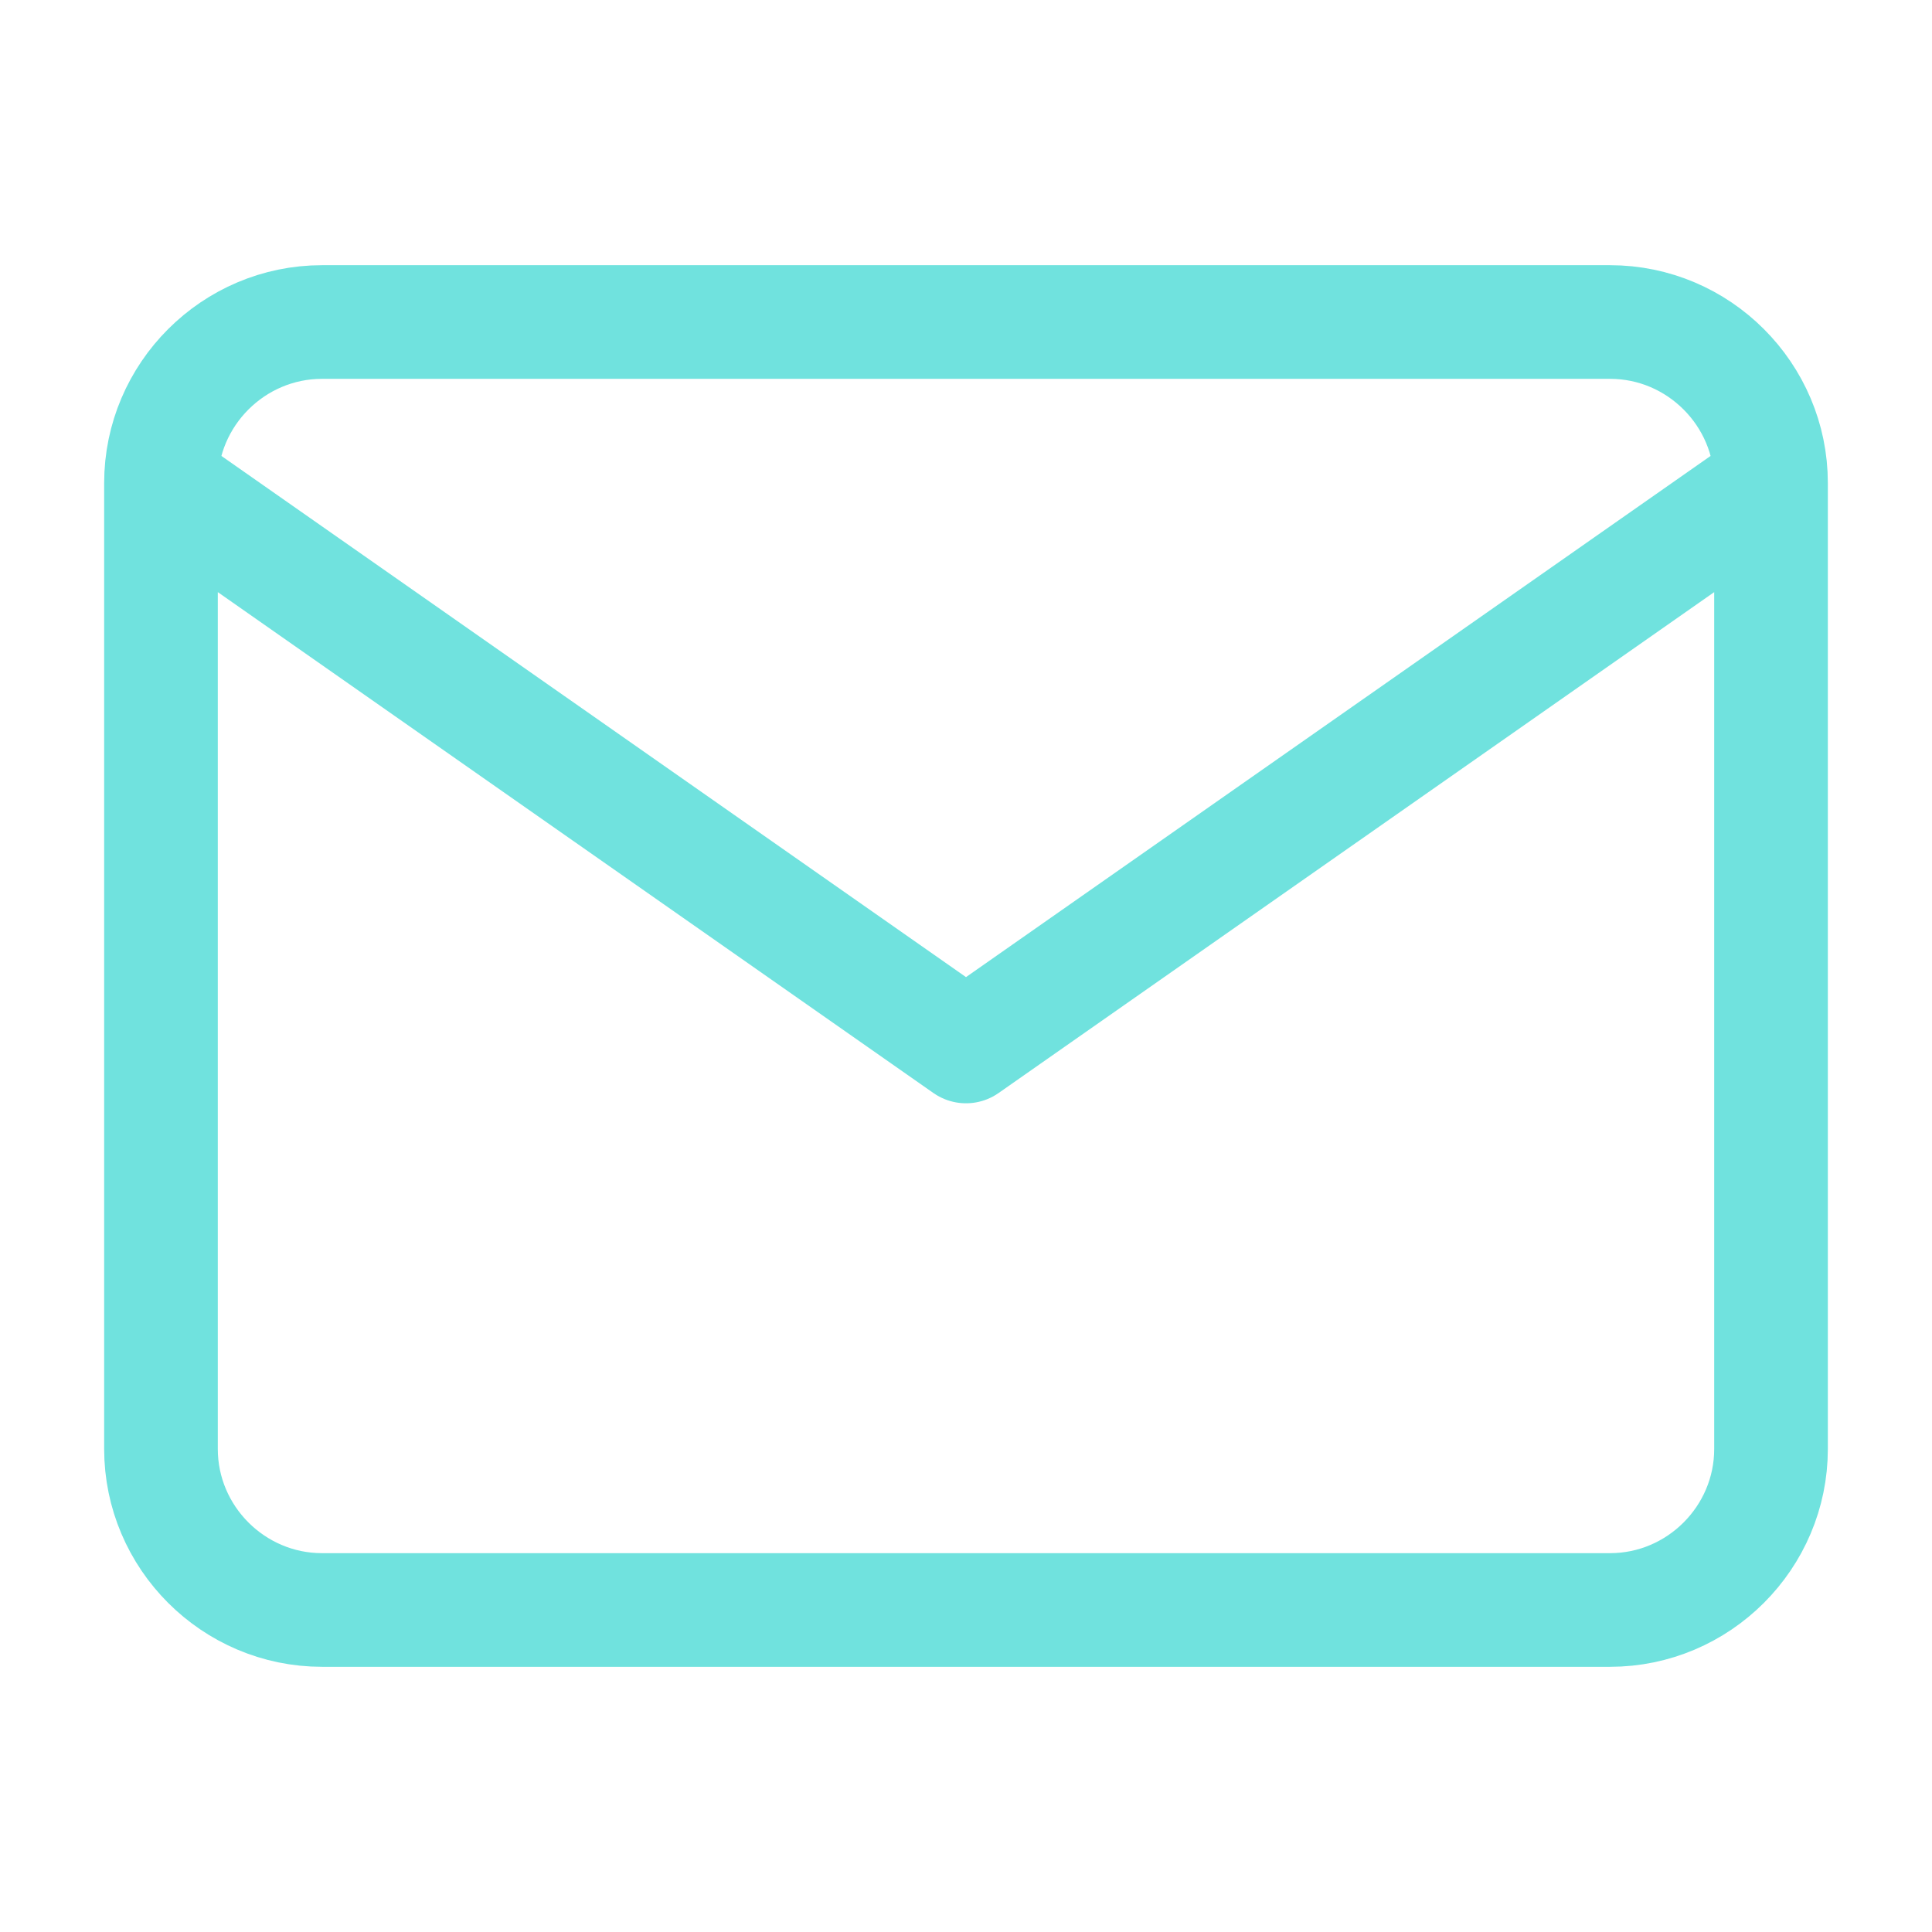
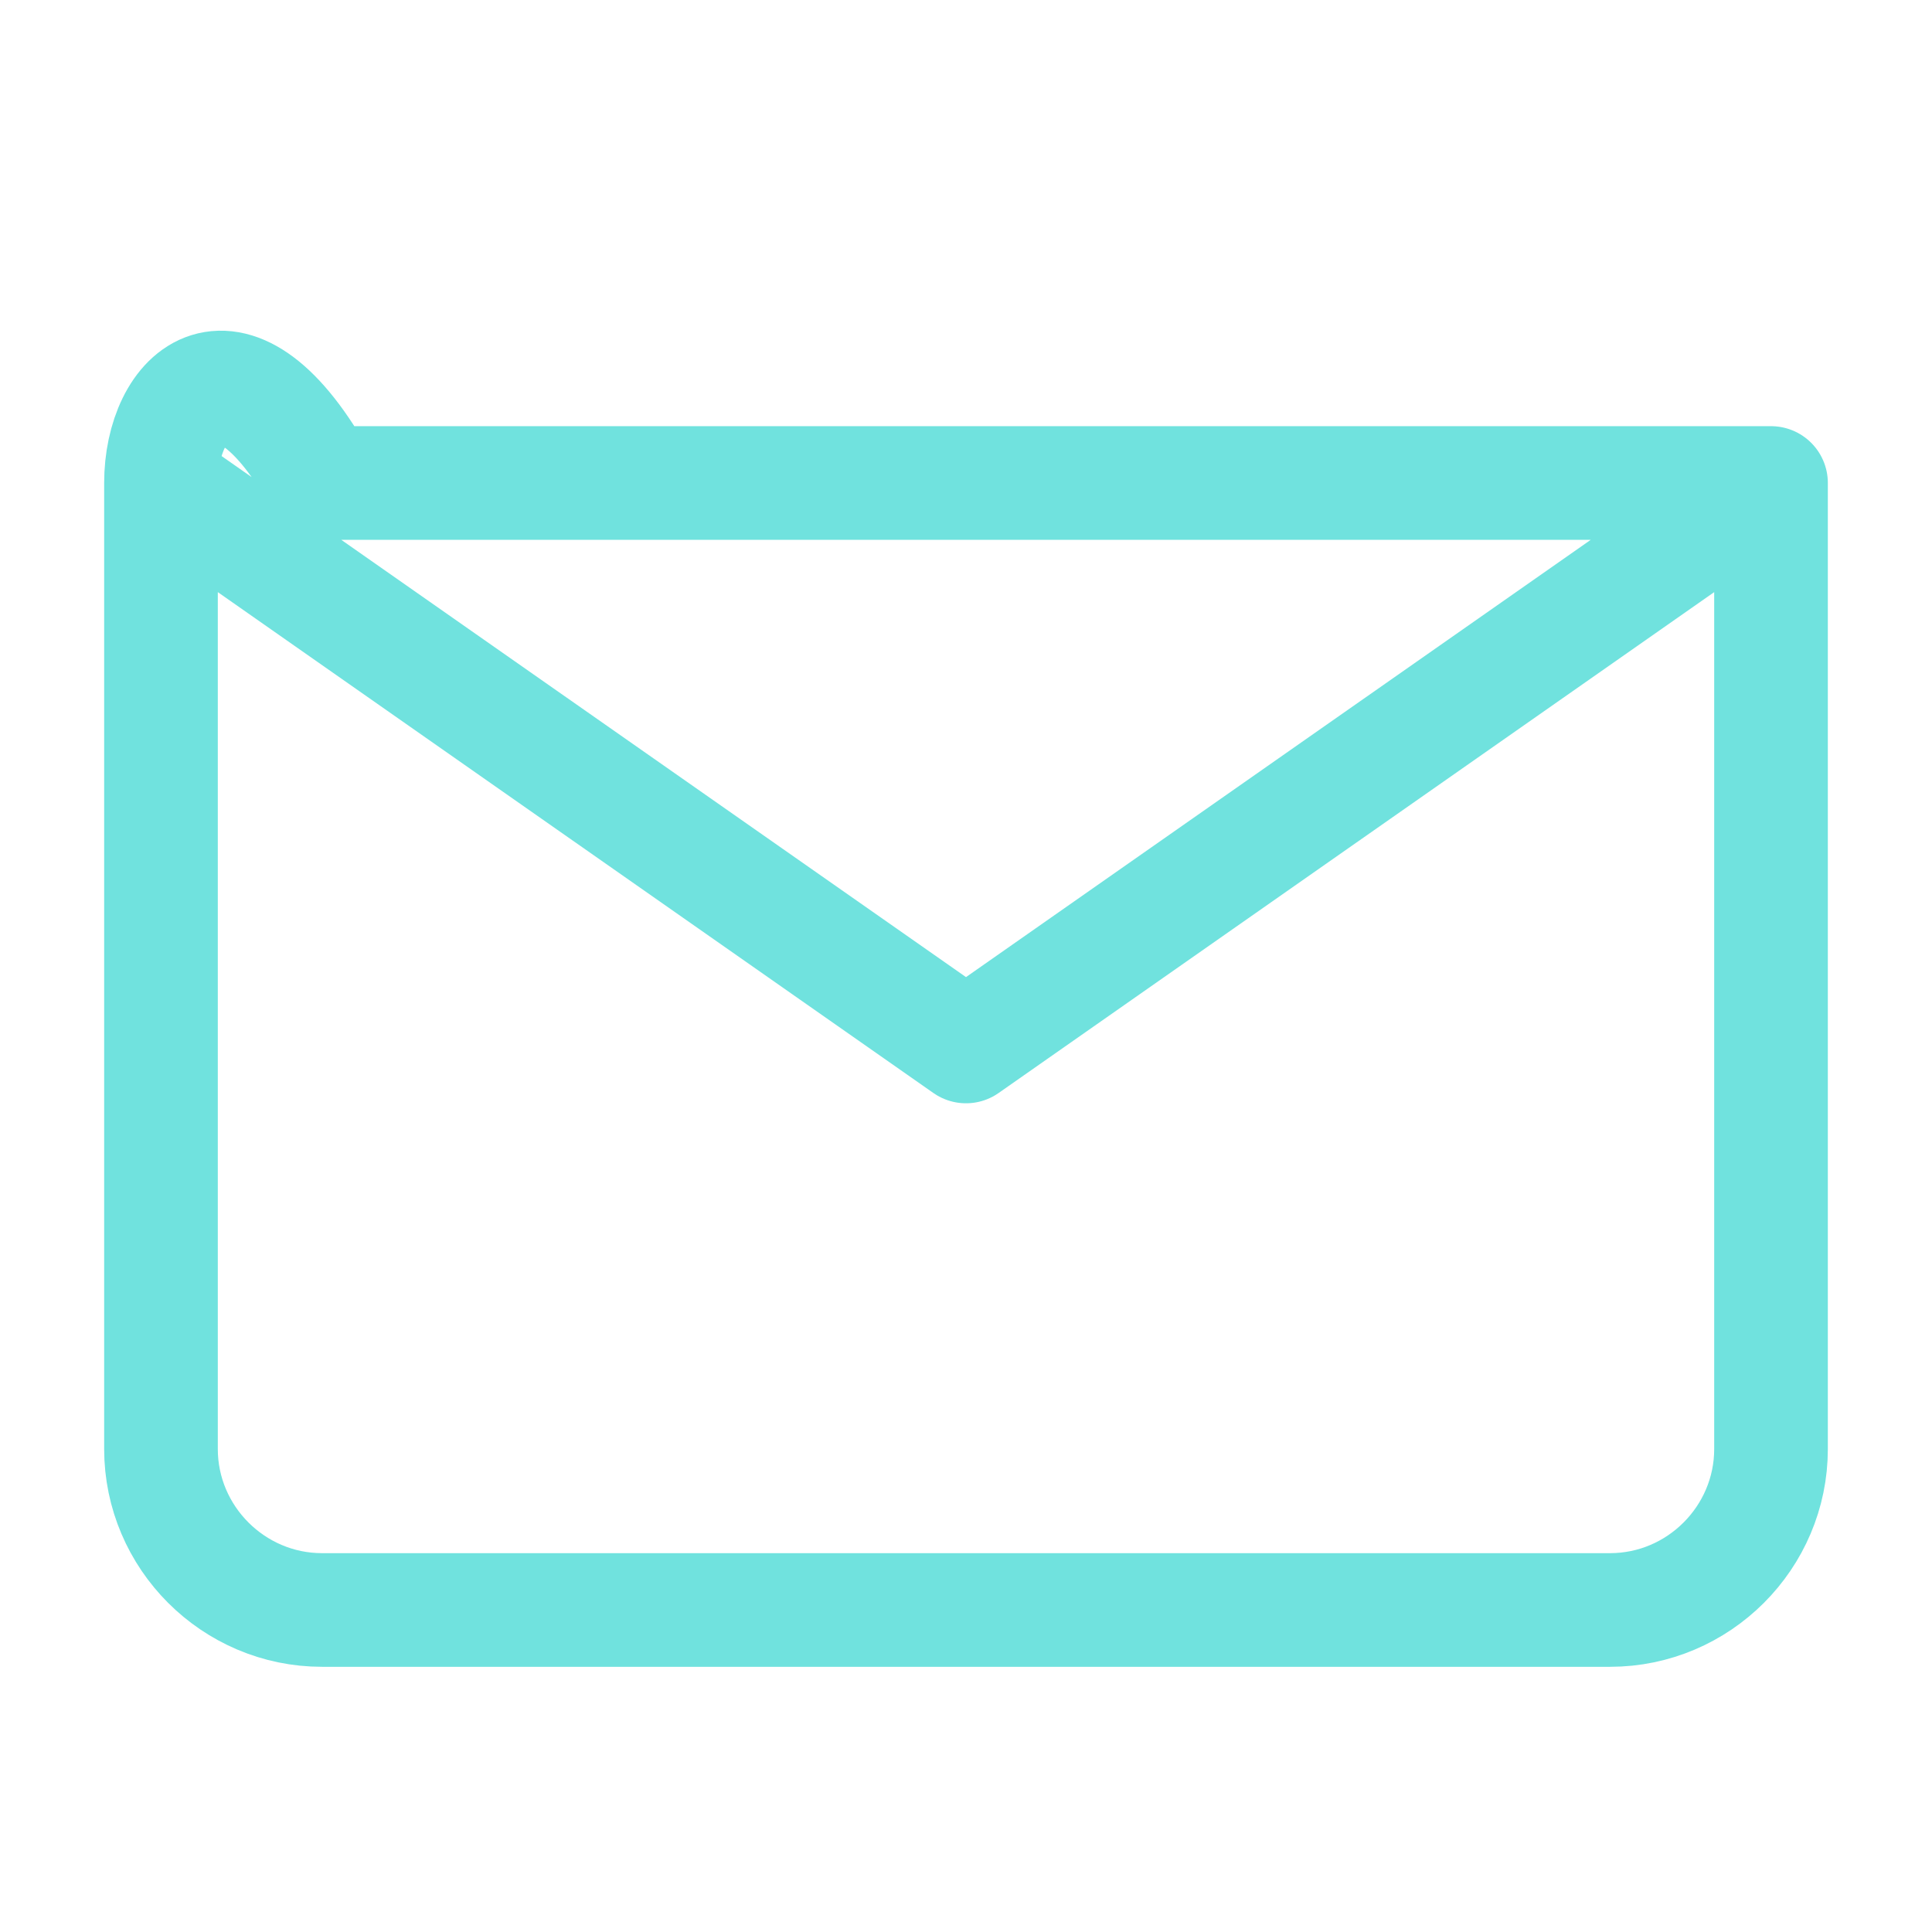
<svg xmlns="http://www.w3.org/2000/svg" width="34" height="34" viewBox="0 0 34 34" fill="none">
-   <path d="M31.167 8.5C31.167 6.941 29.892 5.667 28.334 5.667H5.667C4.109 5.667 2.833 6.941 2.833 8.5M31.167 8.5V25.5C31.167 27.058 29.892 28.333 28.334 28.333H5.667C4.109 28.333 2.833 27.058 2.833 25.5V8.5M31.167 8.5L17 18.416L2.833 8.5" stroke="#70E2DE" stroke-width="2" stroke-linecap="round" stroke-linejoin="round" />
+   <path d="M31.167 8.5H5.667C4.109 5.667 2.833 6.941 2.833 8.5M31.167 8.5V25.5C31.167 27.058 29.892 28.333 28.334 28.333H5.667C4.109 28.333 2.833 27.058 2.833 25.5V8.5M31.167 8.5L17 18.416L2.833 8.5" stroke="#70E2DE" stroke-width="2" stroke-linecap="round" stroke-linejoin="round" />
</svg>